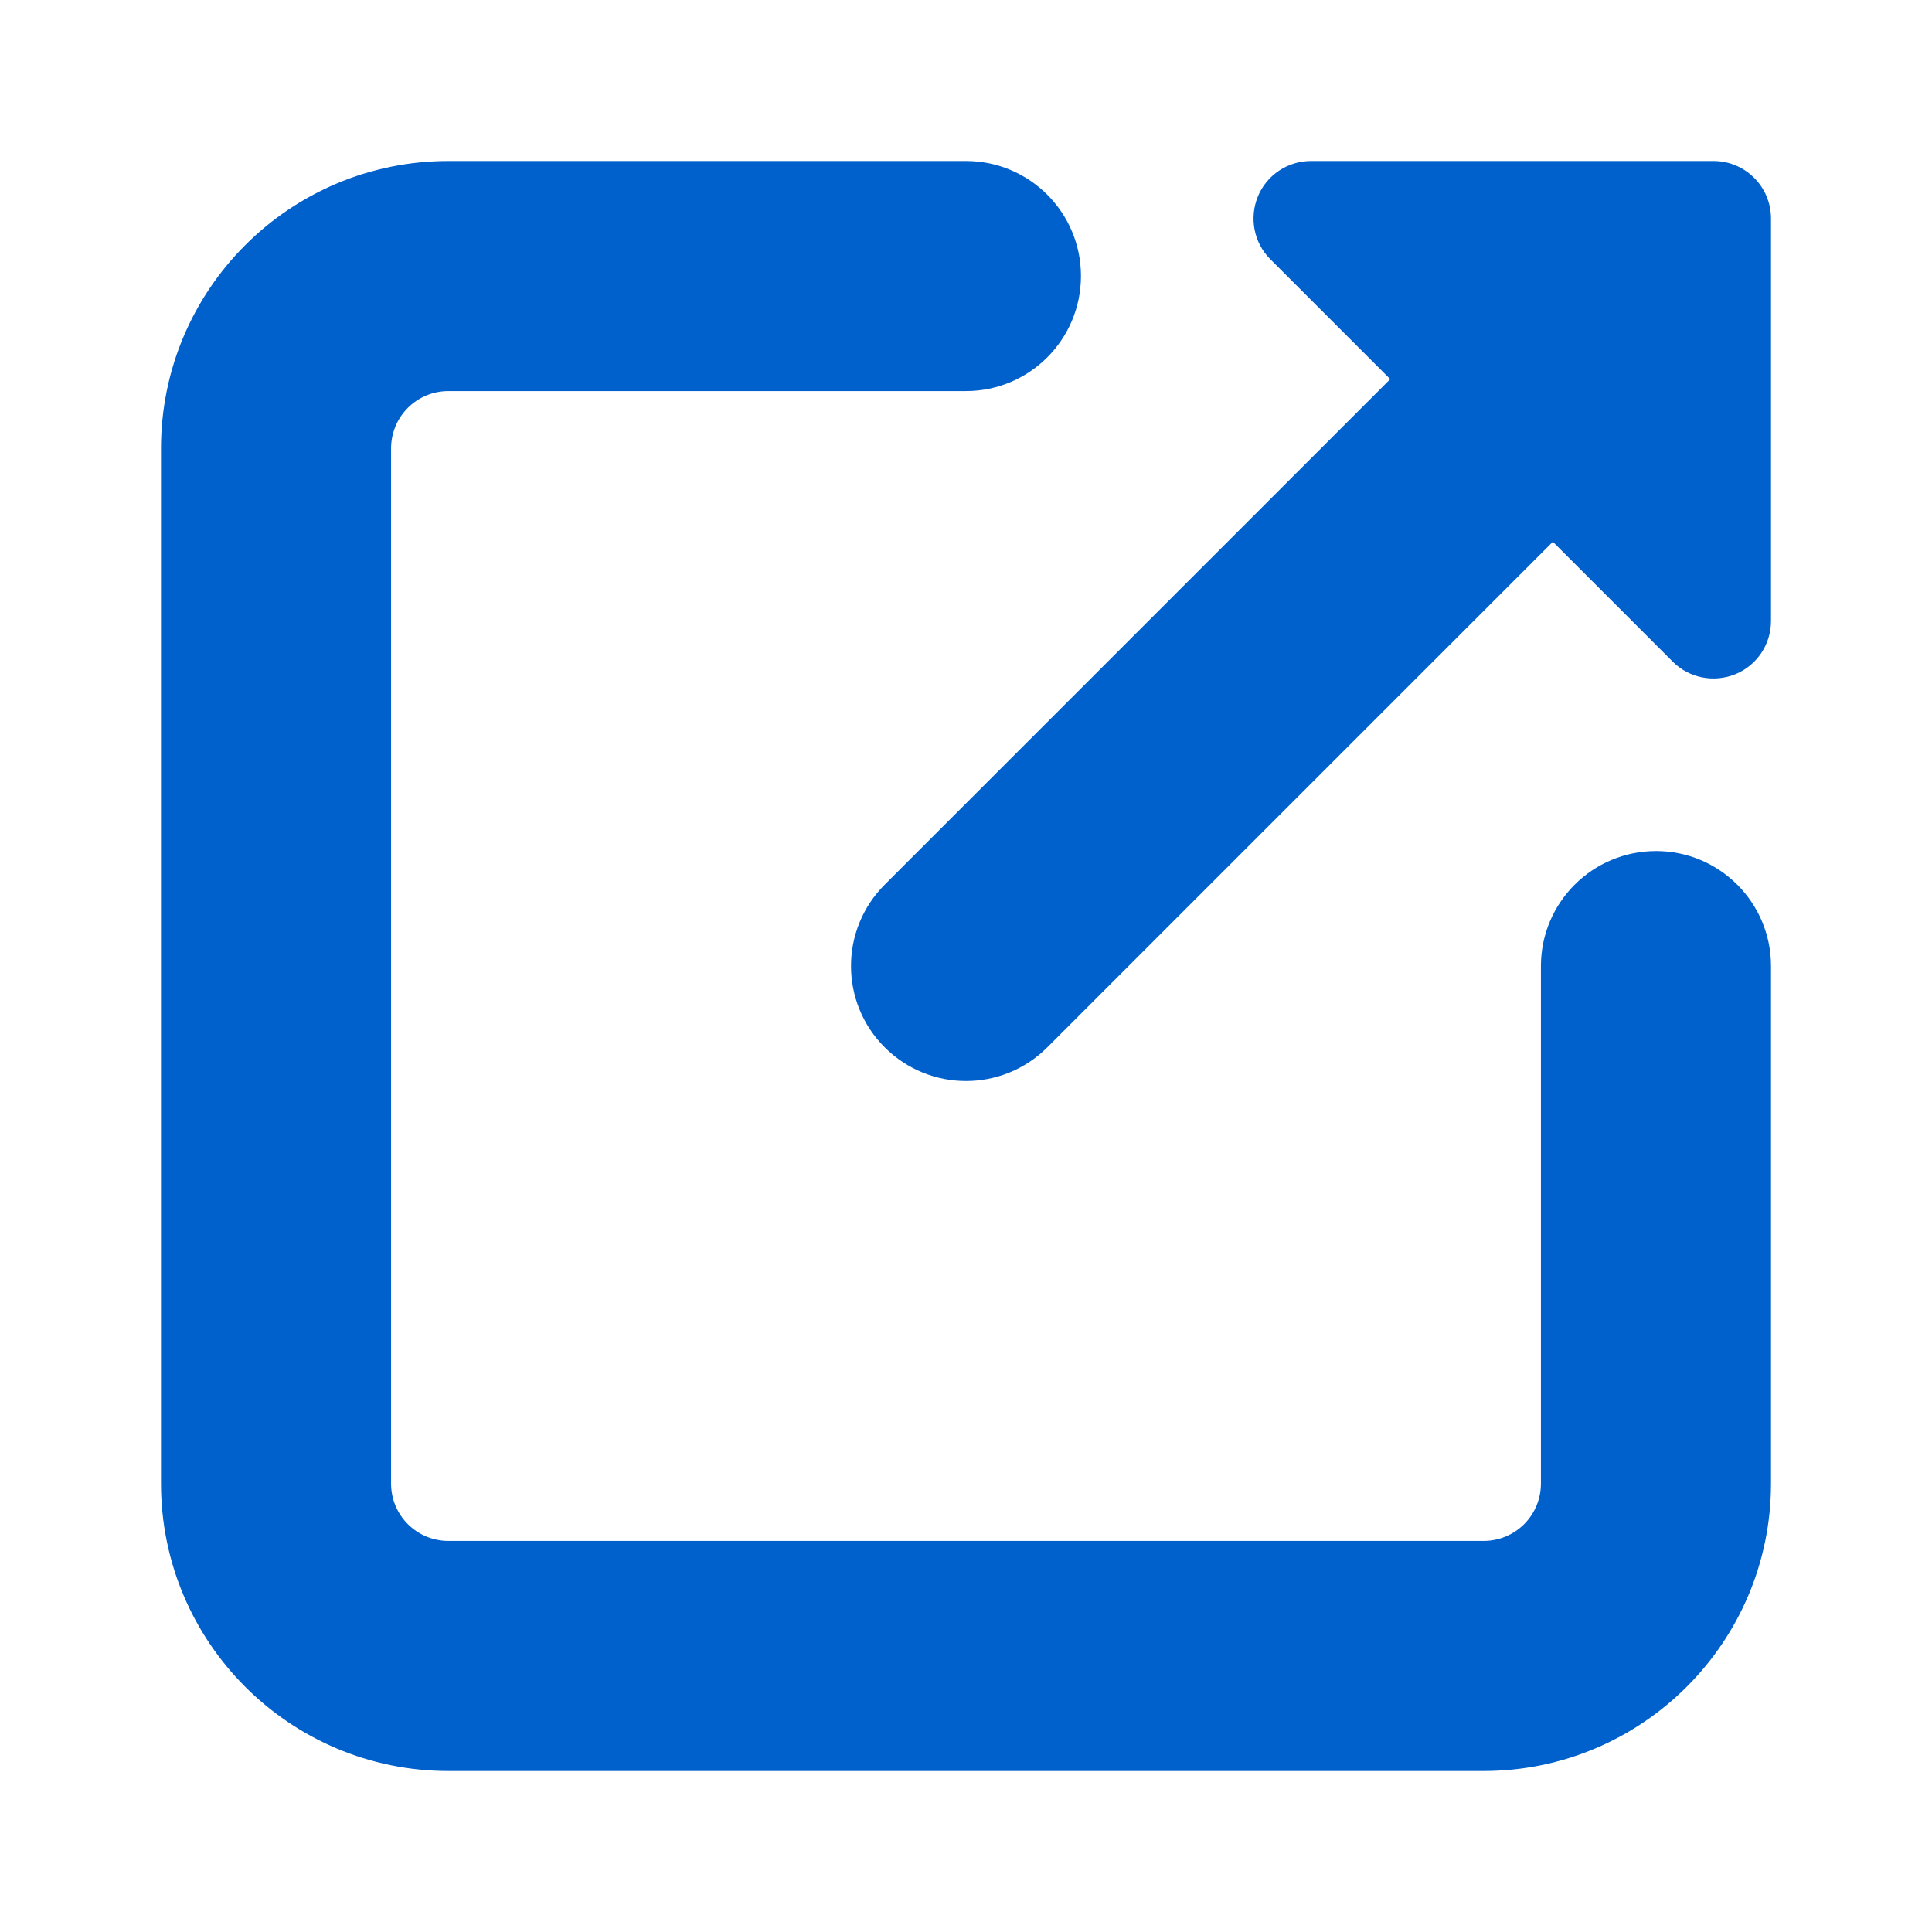
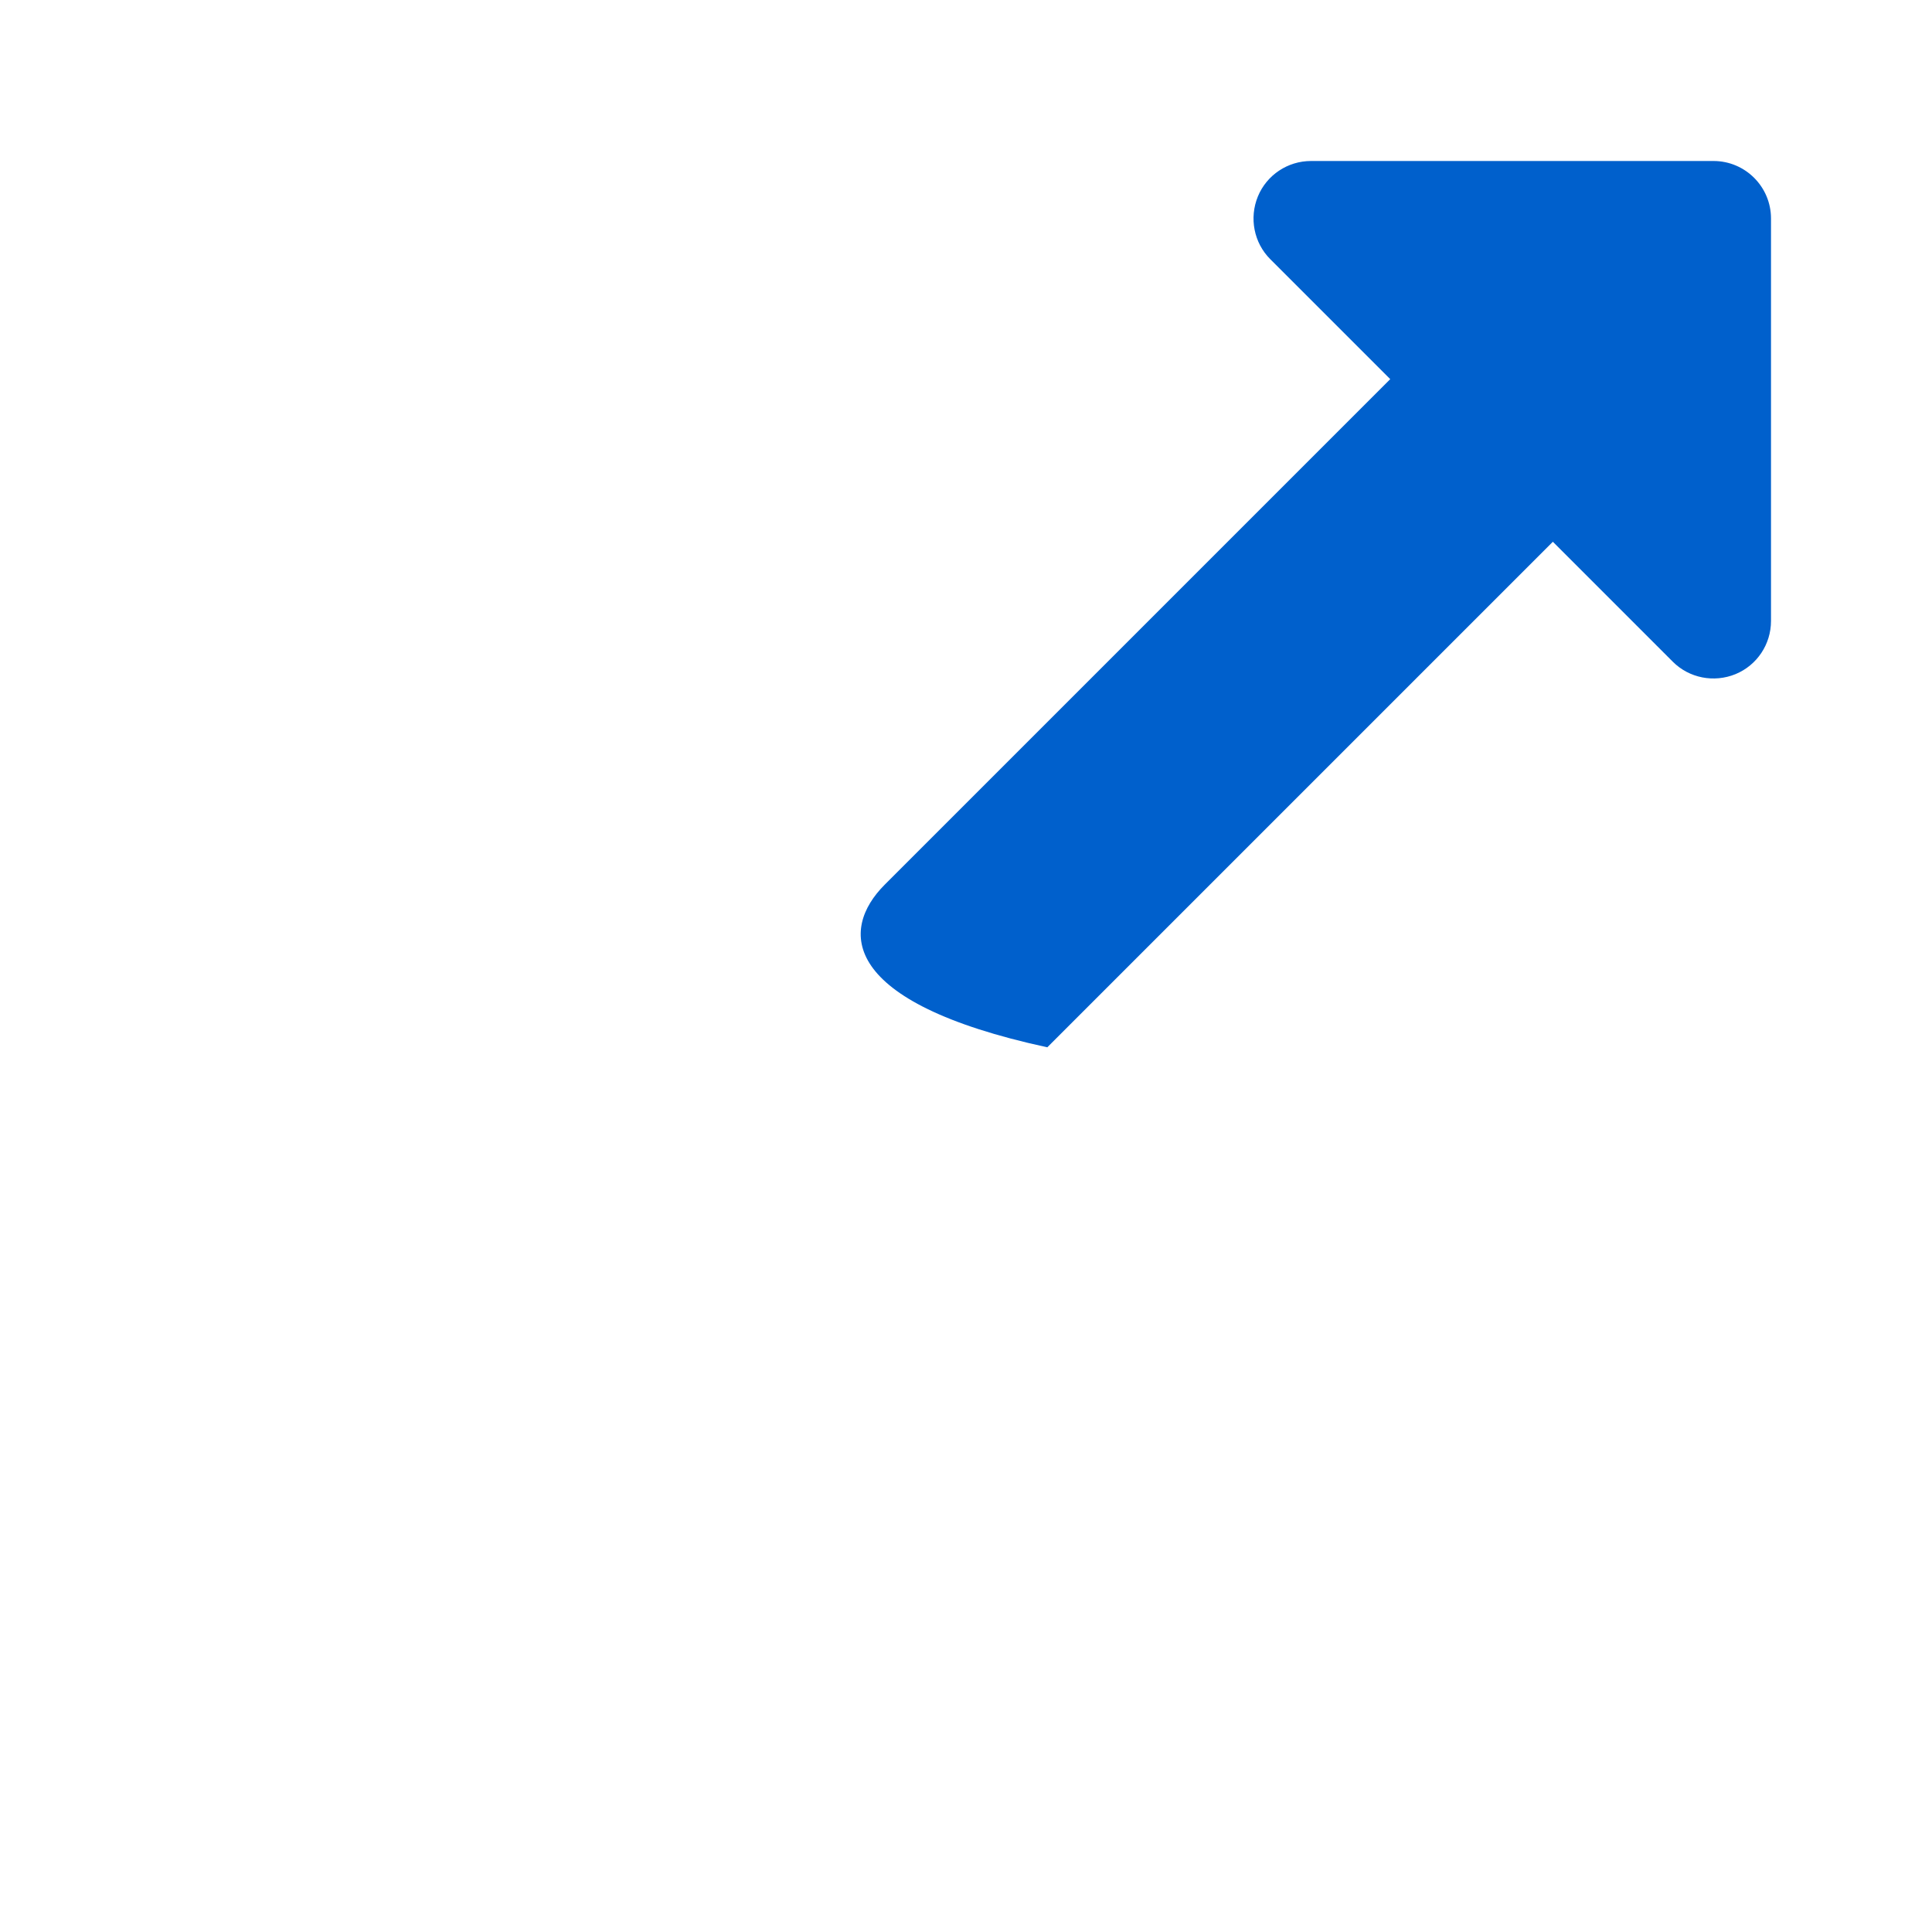
<svg xmlns="http://www.w3.org/2000/svg" width="12" height="12" viewBox="0 0 12 12" fill="#0060CC">
-   <path d="M6 2.429H2.786C2.588 2.429 2.429 2.588 2.429 2.786V9.214C2.429 9.412 2.588 9.571 2.786 9.571L9.214 9.571C9.412 9.571 9.571 9.412 9.571 9.214V6C9.571 5.606 9.891 5.286 10.286 5.286C10.68 5.286 11 5.606 11 6V9.214C11 10.2 10.2 11 9.214 11H2.786C1.799 11 1 10.2 1 9.214V2.786C1 1.799 1.799 1 2.786 1H6C6.394 1 6.714 1.32 6.714 1.714C6.714 2.109 6.394 2.429 6 2.429Z" />
-   <path d="M7.813 1.22C7.868 1.087 7.998 1 8.143 1H10.643C10.84 1 11 1.16 11 1.357V3.857C11 4.002 10.913 4.132 10.78 4.187C10.646 4.242 10.492 4.212 10.39 4.11L9.645 3.365L6.505 6.505C6.226 6.784 5.774 6.784 5.495 6.505C5.216 6.226 5.216 5.774 5.495 5.495L8.635 2.355L7.89 1.61C7.788 1.508 7.758 1.354 7.813 1.22Z" />
+   <path d="M7.813 1.22C7.868 1.087 7.998 1 8.143 1H10.643C10.84 1 11 1.16 11 1.357V3.857C11 4.002 10.913 4.132 10.78 4.187C10.646 4.242 10.492 4.212 10.39 4.11L9.645 3.365L6.505 6.505C5.216 6.226 5.216 5.774 5.495 5.495L8.635 2.355L7.89 1.61C7.788 1.508 7.758 1.354 7.813 1.22Z" />
</svg>